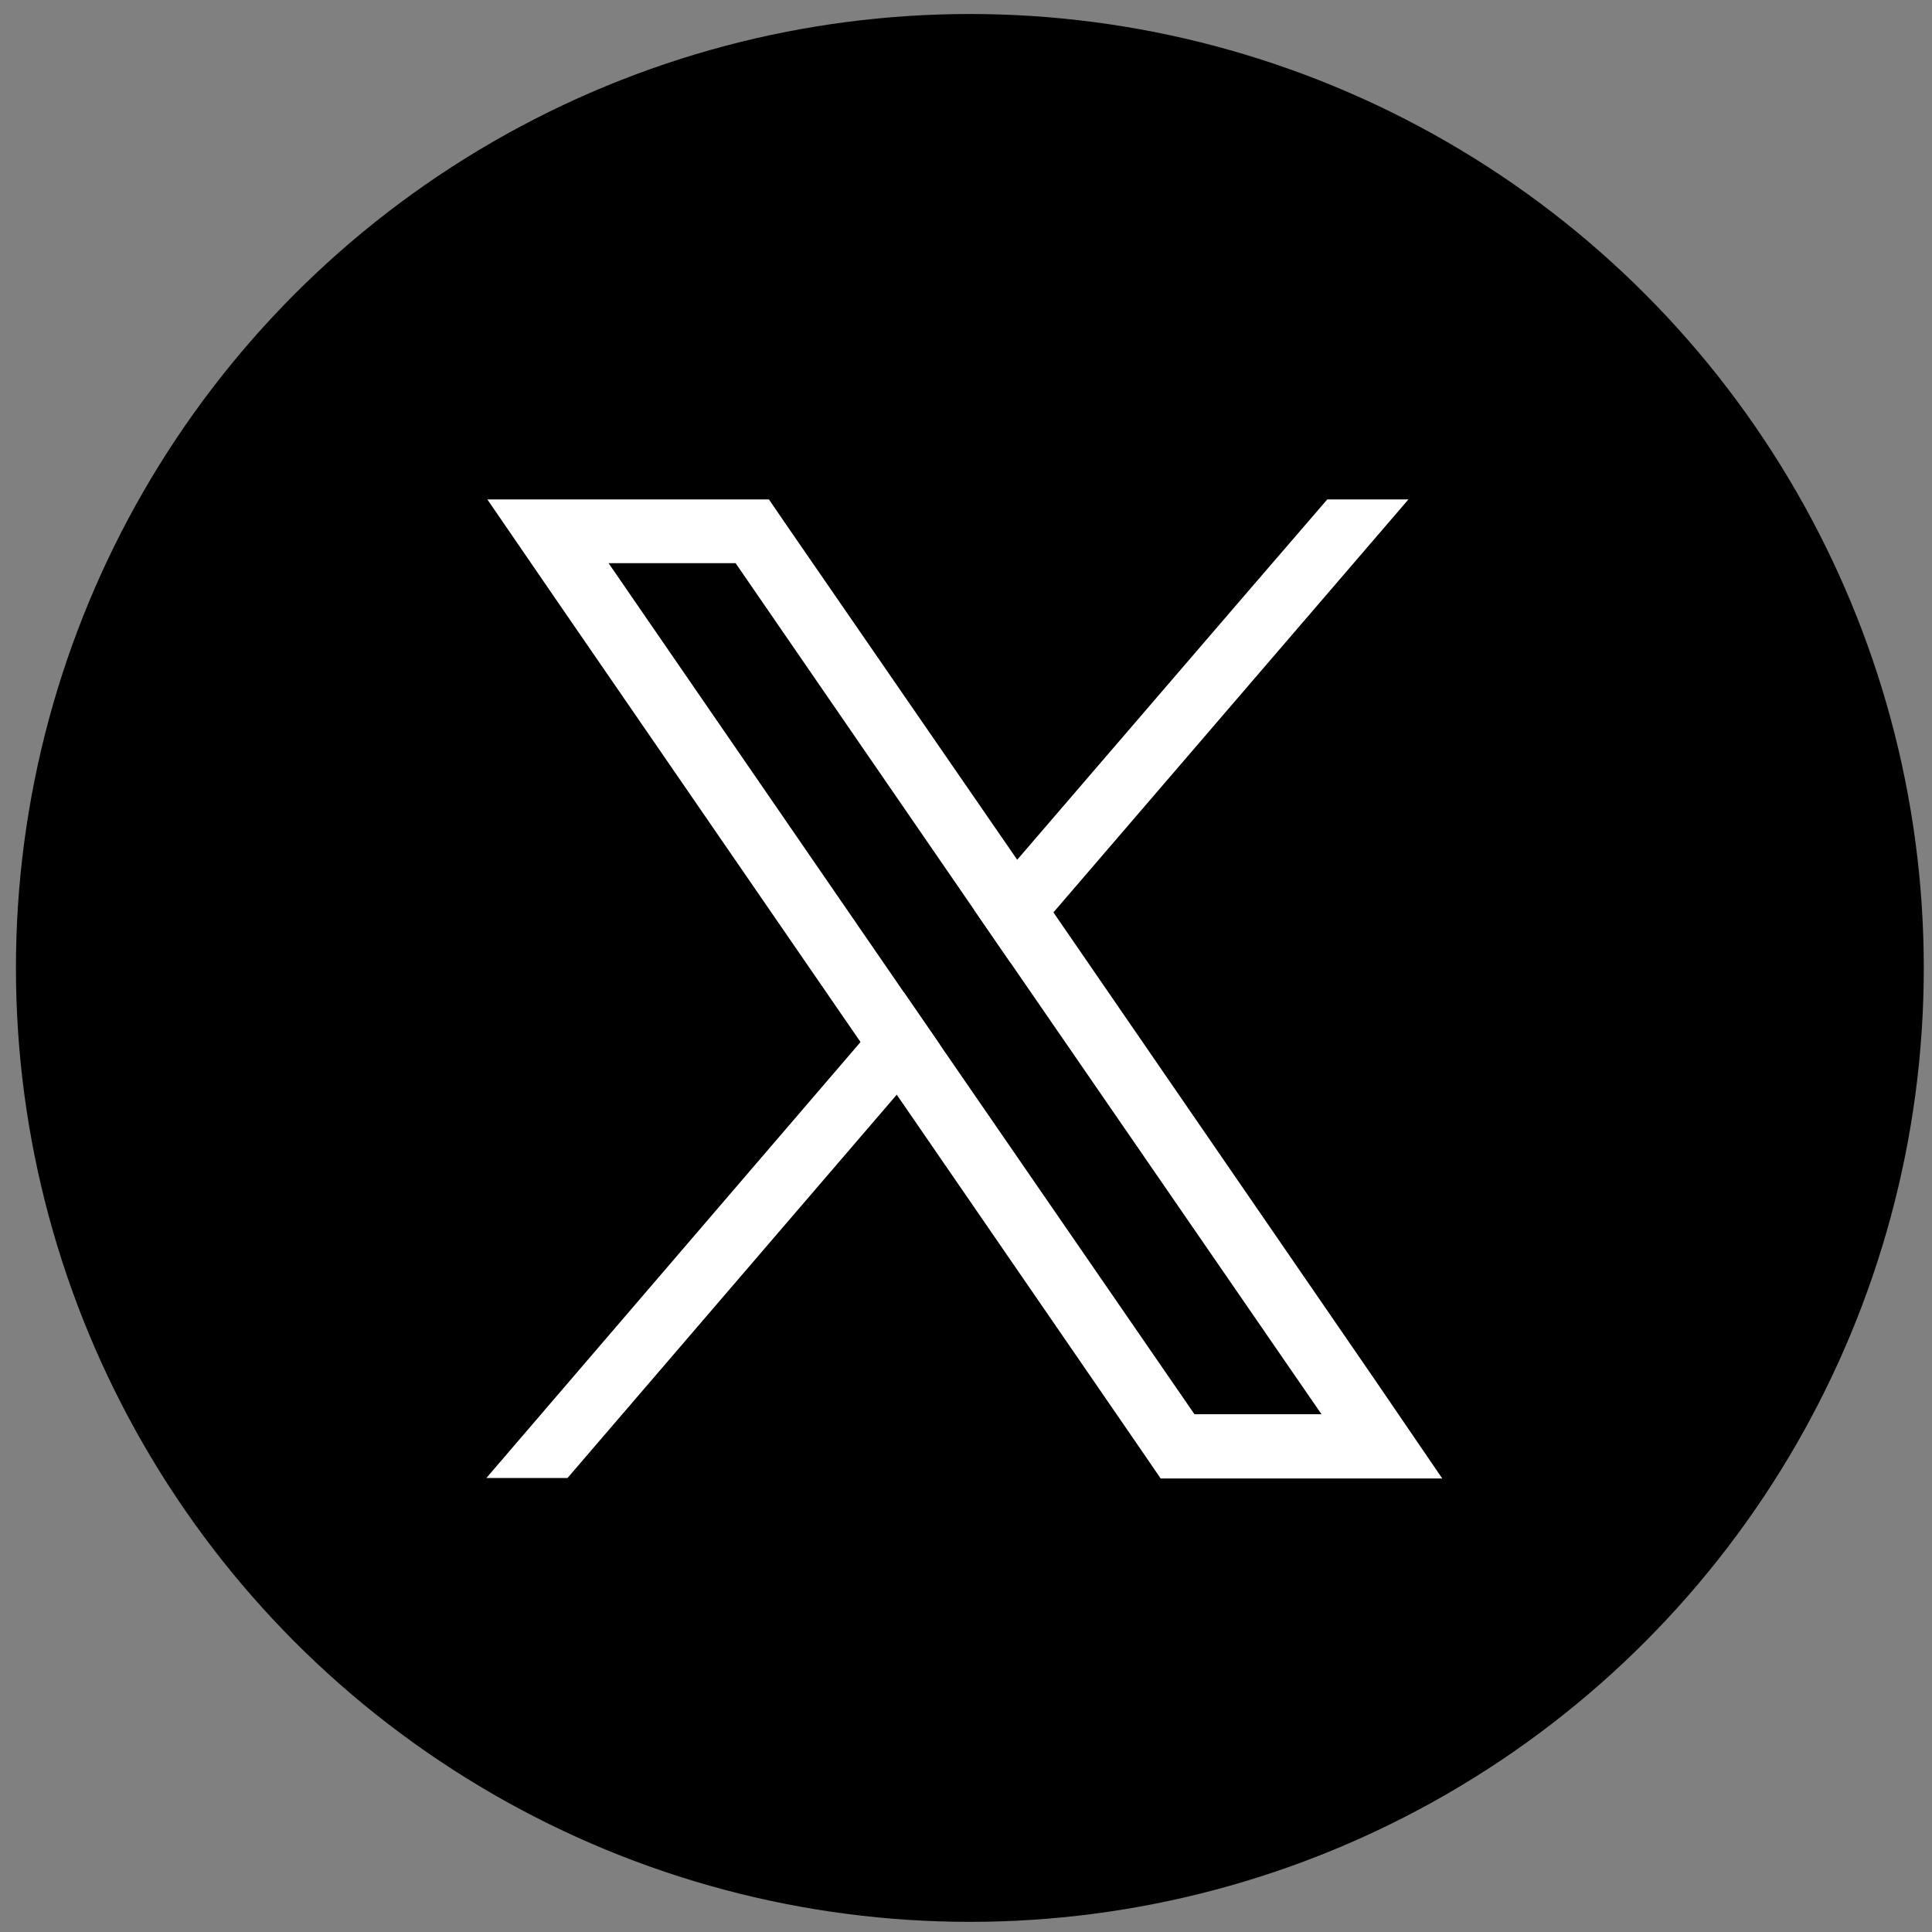
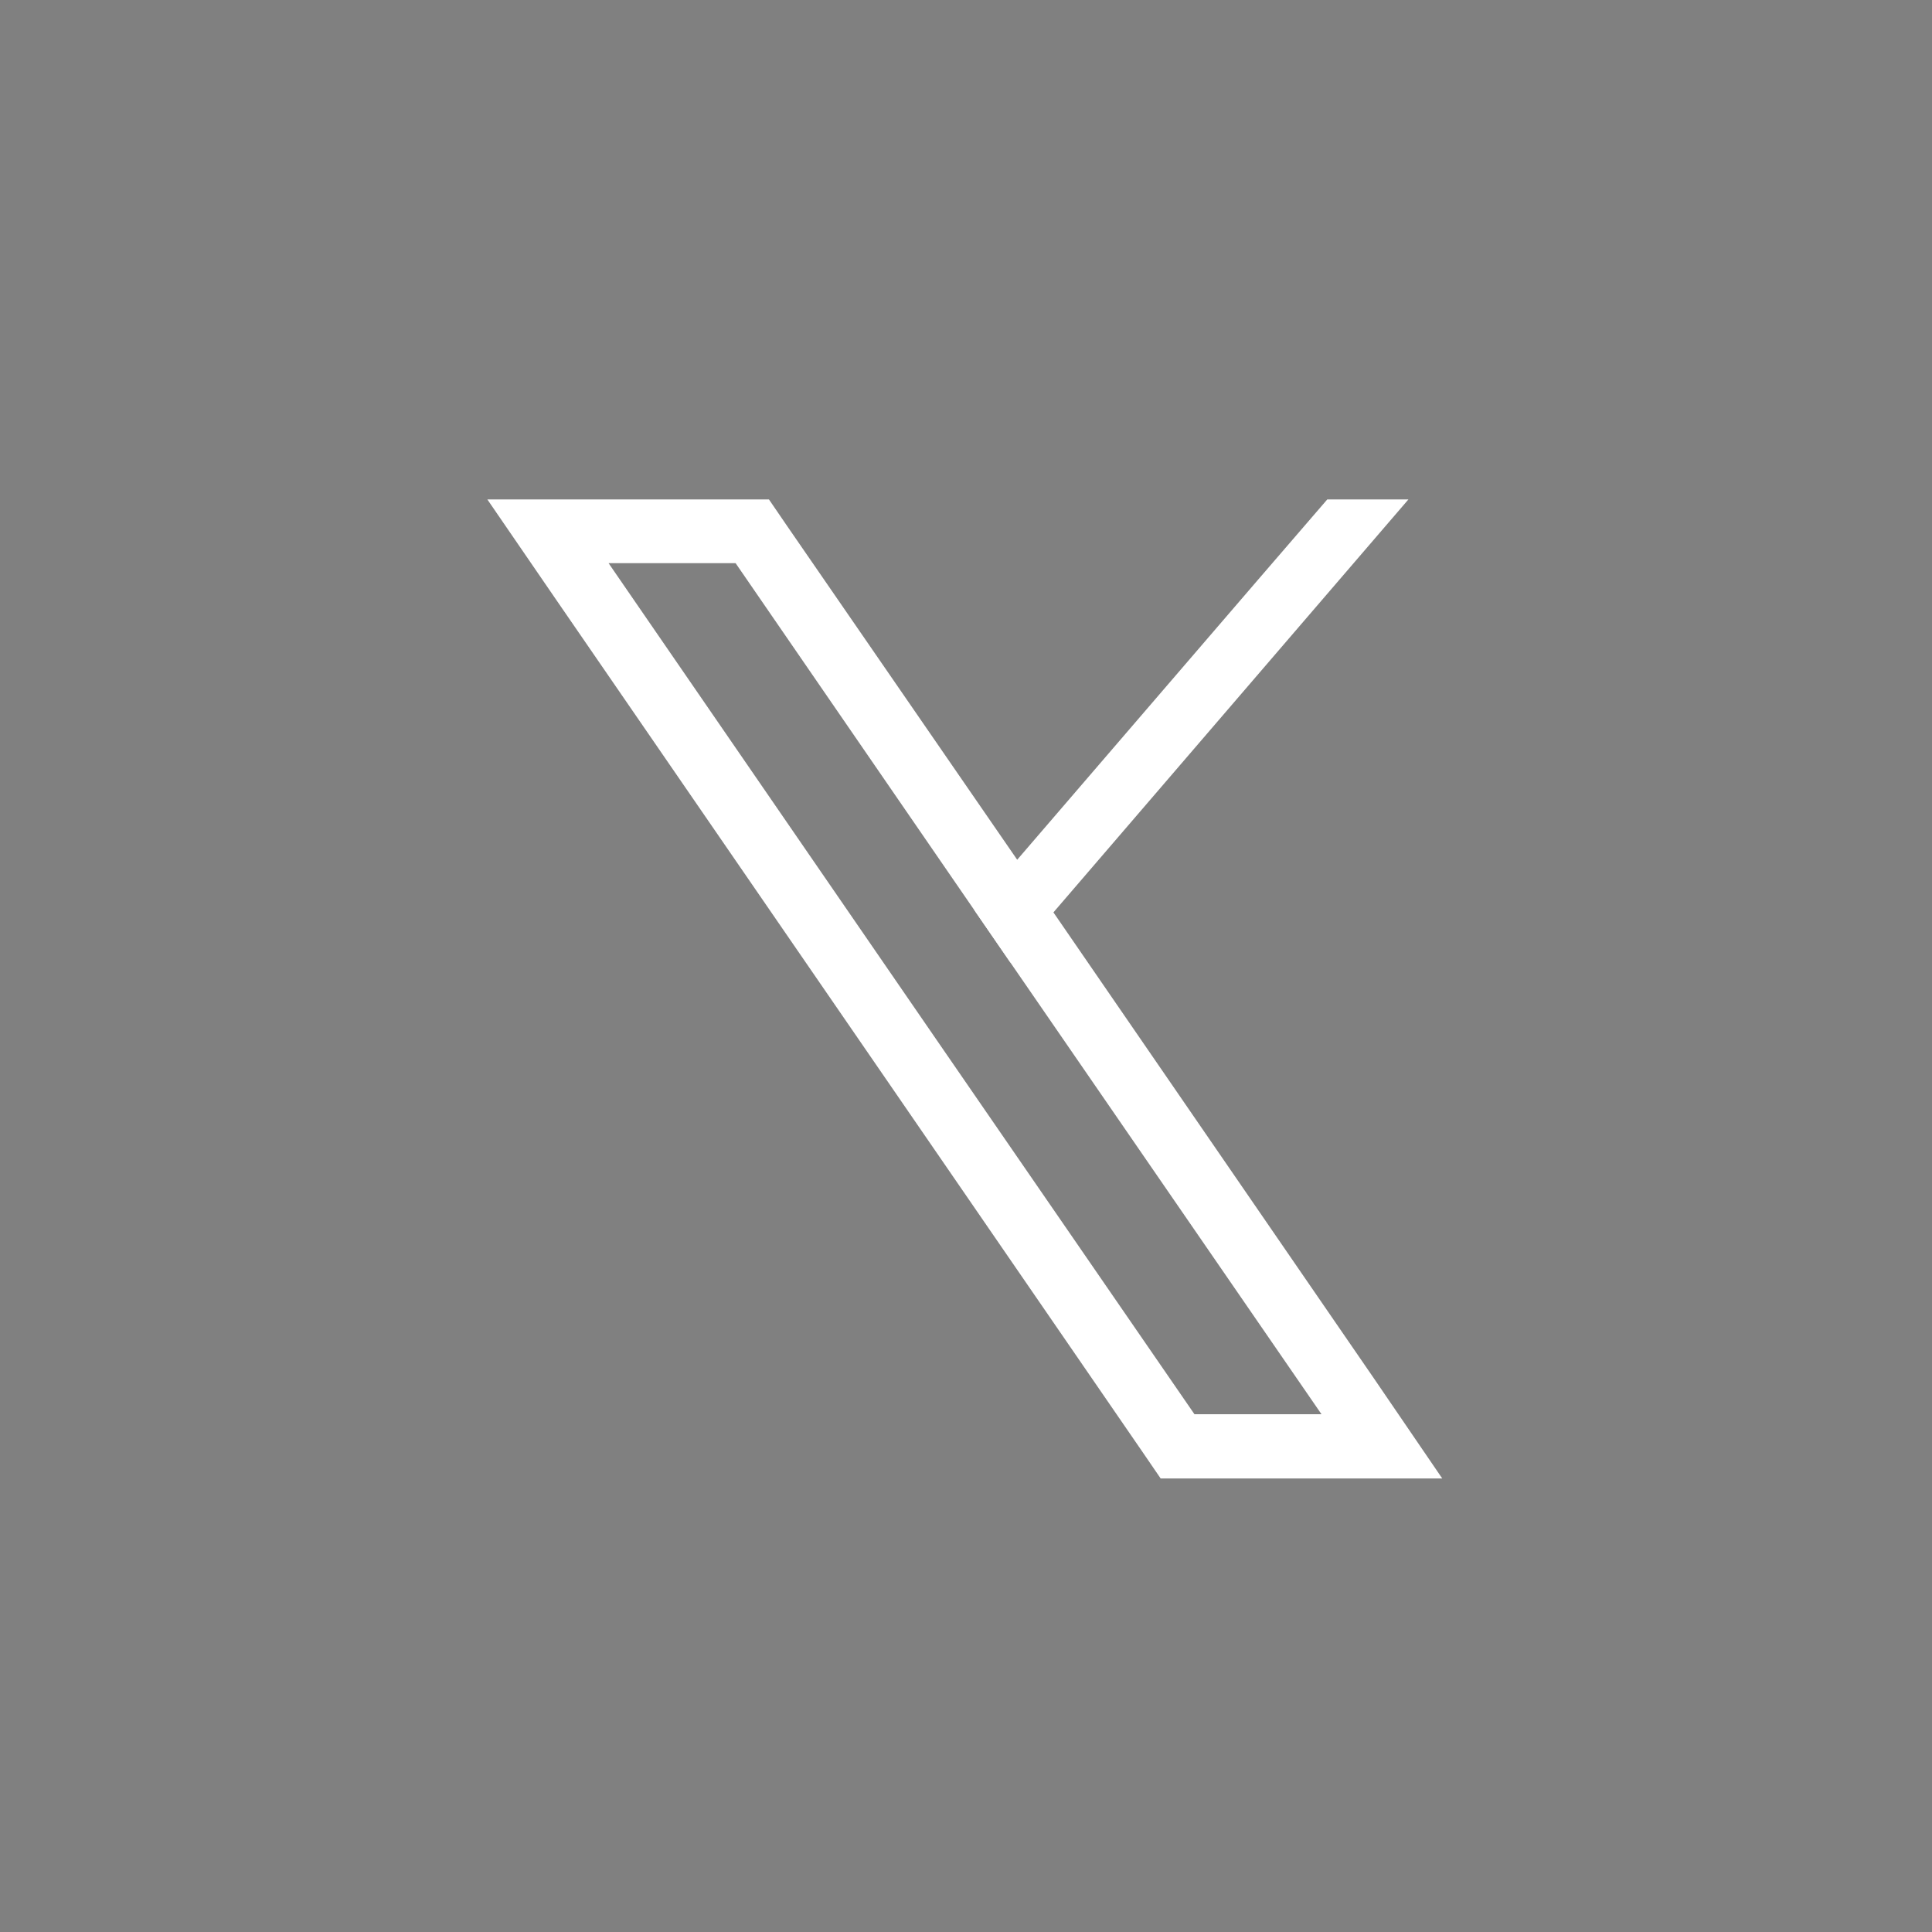
<svg xmlns="http://www.w3.org/2000/svg" version="1.1" id="レイヤー_1" x="0px" y="0px" viewBox="0 0 400 400" style="enable-background:new 0 0 400 400;" xml:space="preserve">
  <rect x="0" y="0" width="400" height="400" fill="#808080" stroke="none" />
  <style type="text/css">
	.st0{fill:#FFFFFF;}
</style>
  <g>
    <g>
-       <circle cx="200.8" cy="200.4" r="197.5" />
-     </g>
+       </g>
  </g>
  <g>
    <g>
      <path class="st0" d="M284.4,285.3l-66.3-96.4l-7.5-10.9l-47.5-68.9l-3.9-5.7h-58.3l14.2,20.7l63.1,91.7l7.5,10.9l50.7,73.7    l3.9,5.7h58.3L284.4,285.3z M247.3,292.8l-52.7-76.5l-7.5-10.9L126,116.6h26.3l49.4,71.8l7.5,10.9l64.4,93.5H247.3z" />
-       <polygon class="st0" points="187.1,205.4 194.6,216.3 185.7,226.6 117.5,306 100.7,306 178.2,215.7   " />
      <polygon class="st0" points="291.6,103.4 218.1,188.9 209.2,199.3 201.7,188.4 210.6,178 260.4,120.1 274.8,103.4   " />
    </g>
  </g>
</svg>